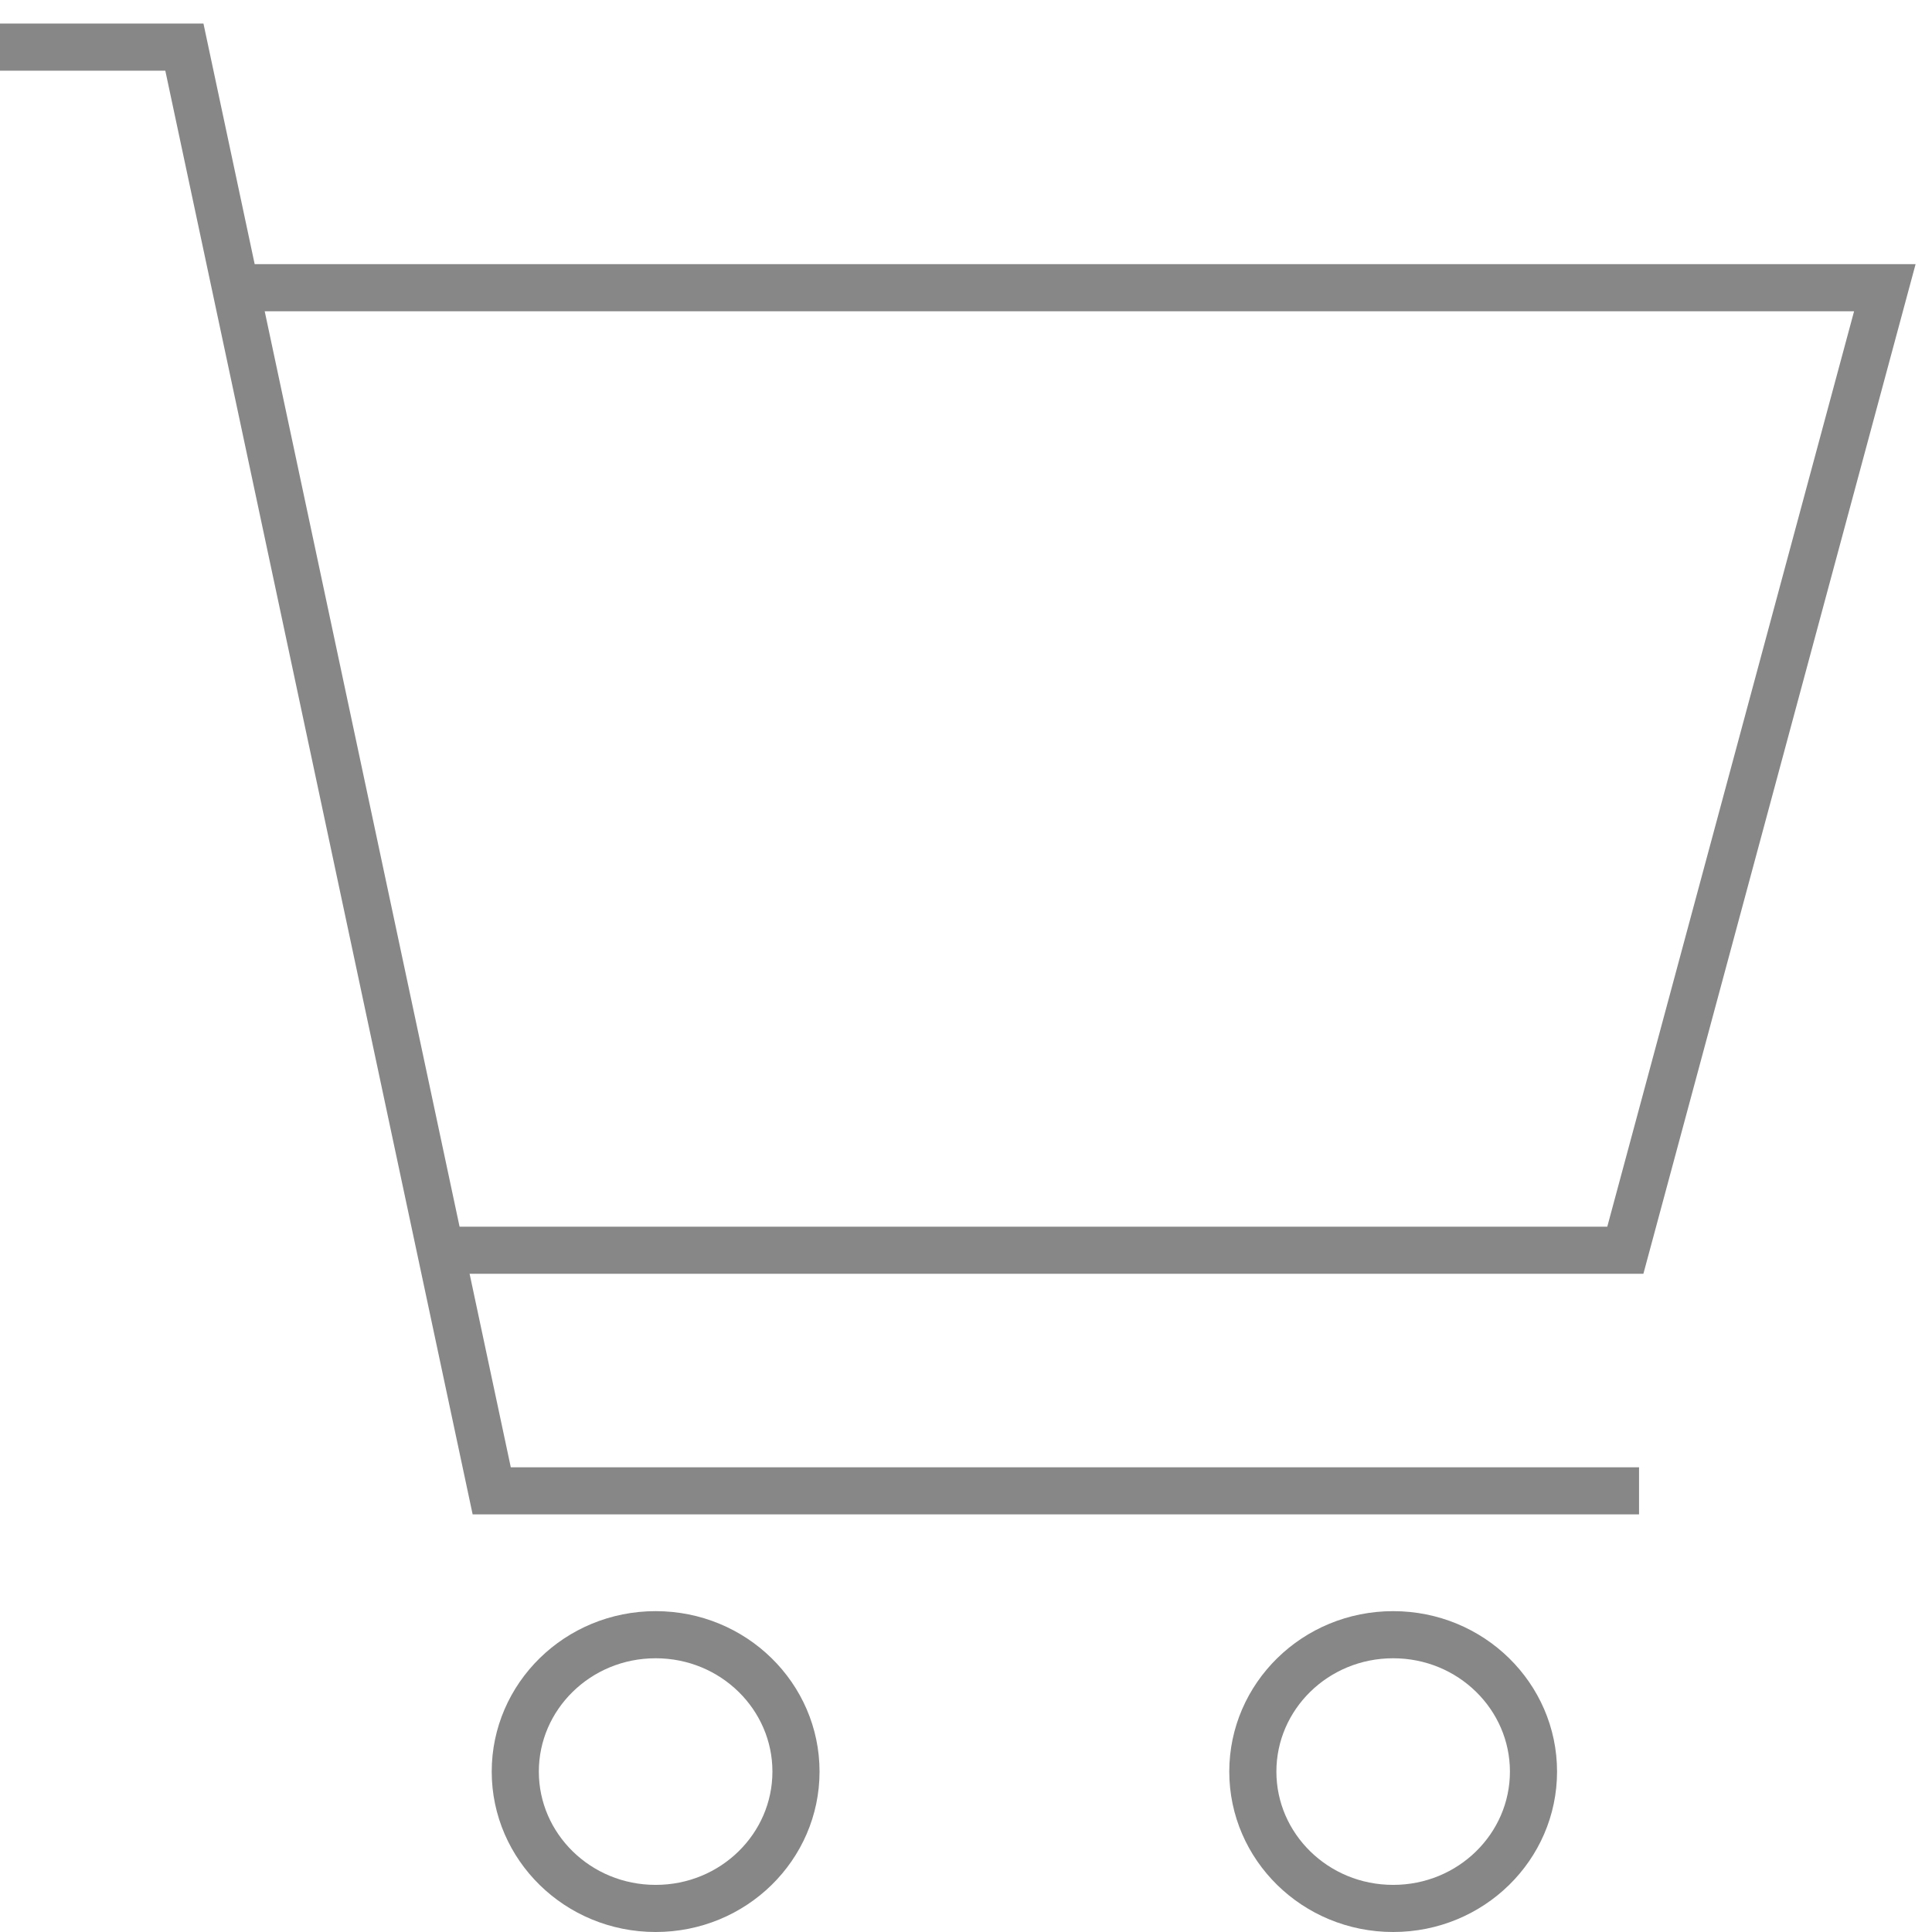
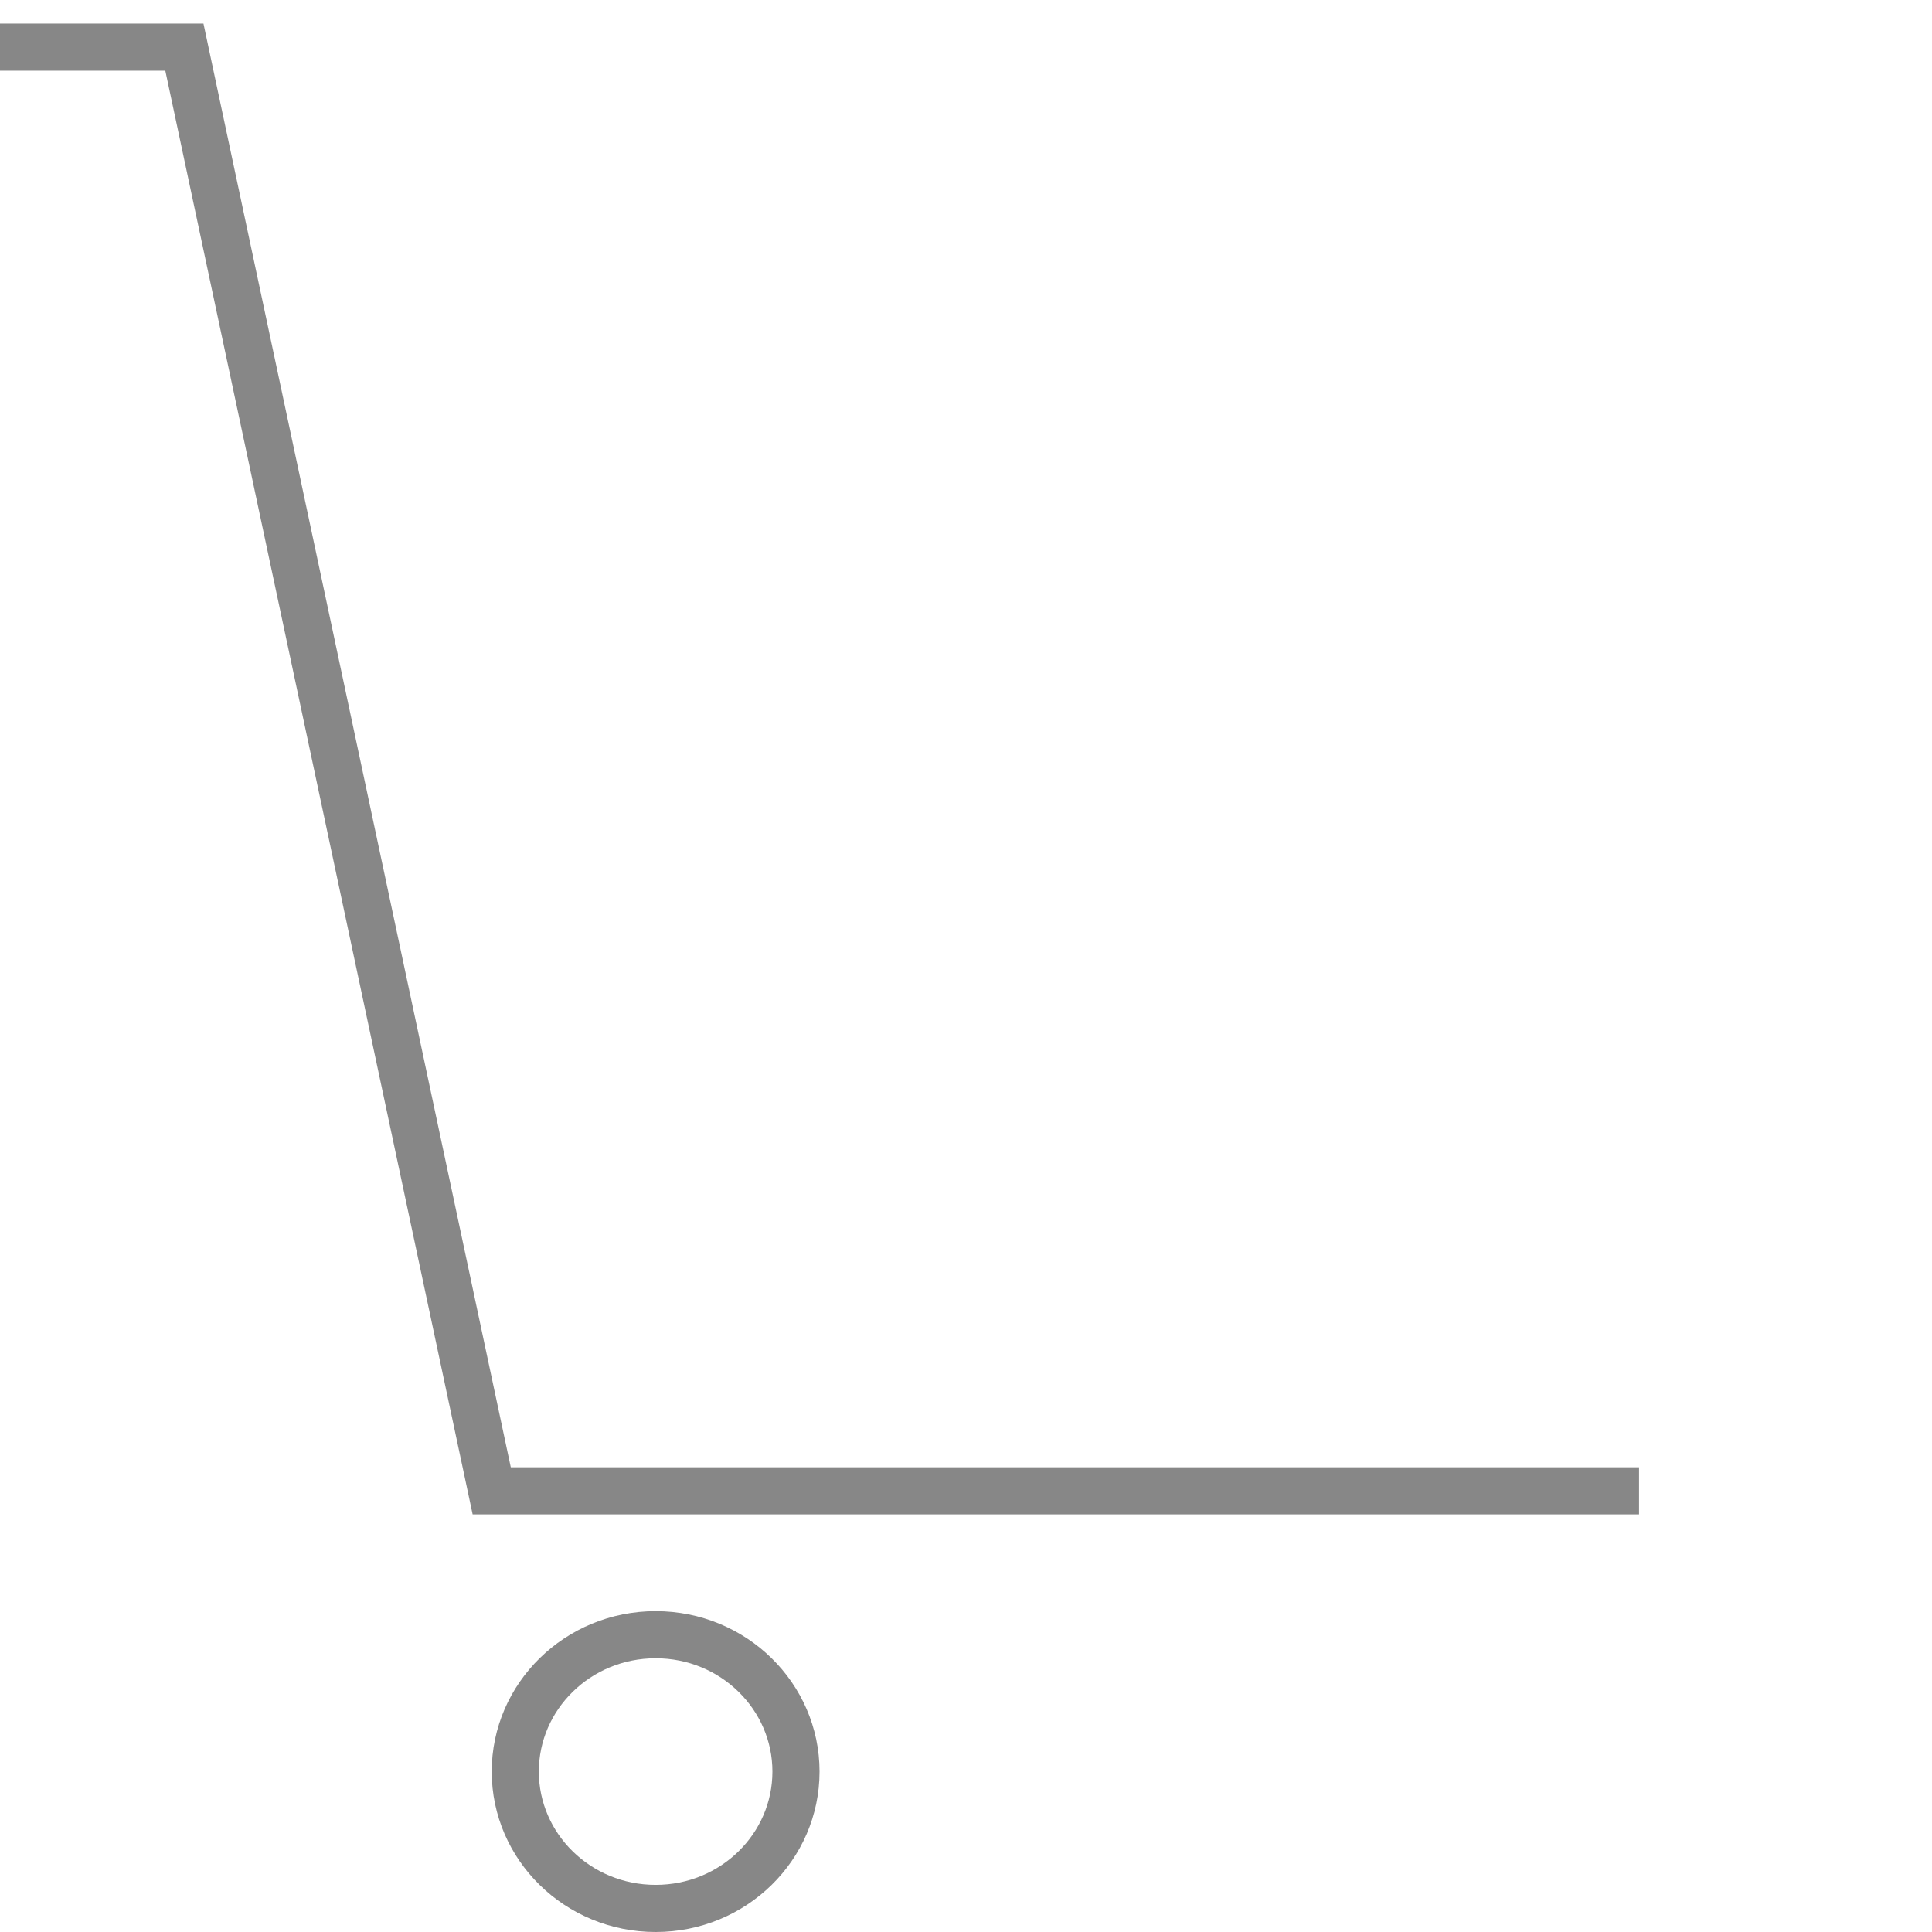
<svg xmlns="http://www.w3.org/2000/svg" width="41" height="41" viewBox="0 0 41 41" fill="none">
-   <path d="M5.217 6.106H39.999L34.492 26.532H9.565" stroke="#878787" />
  <path d="M34.783 31.638H10.435L3.913 1H0" stroke="#878787" />
  <path d="M16.892 37.596C16.892 39.19 15.569 40.5 13.914 40.5C12.259 40.5 10.935 39.19 10.935 37.596C10.935 36.002 12.259 34.691 13.914 34.691C15.569 34.691 16.892 36.002 16.892 37.596Z" stroke="#878787" />
-   <path d="M32.543 37.596C32.543 39.19 31.22 40.5 29.565 40.5C27.91 40.5 26.587 39.19 26.587 37.596C26.587 36.002 27.91 34.691 29.565 34.691C31.22 34.691 32.543 36.002 32.543 37.596Z" stroke="#878787" />
</svg>